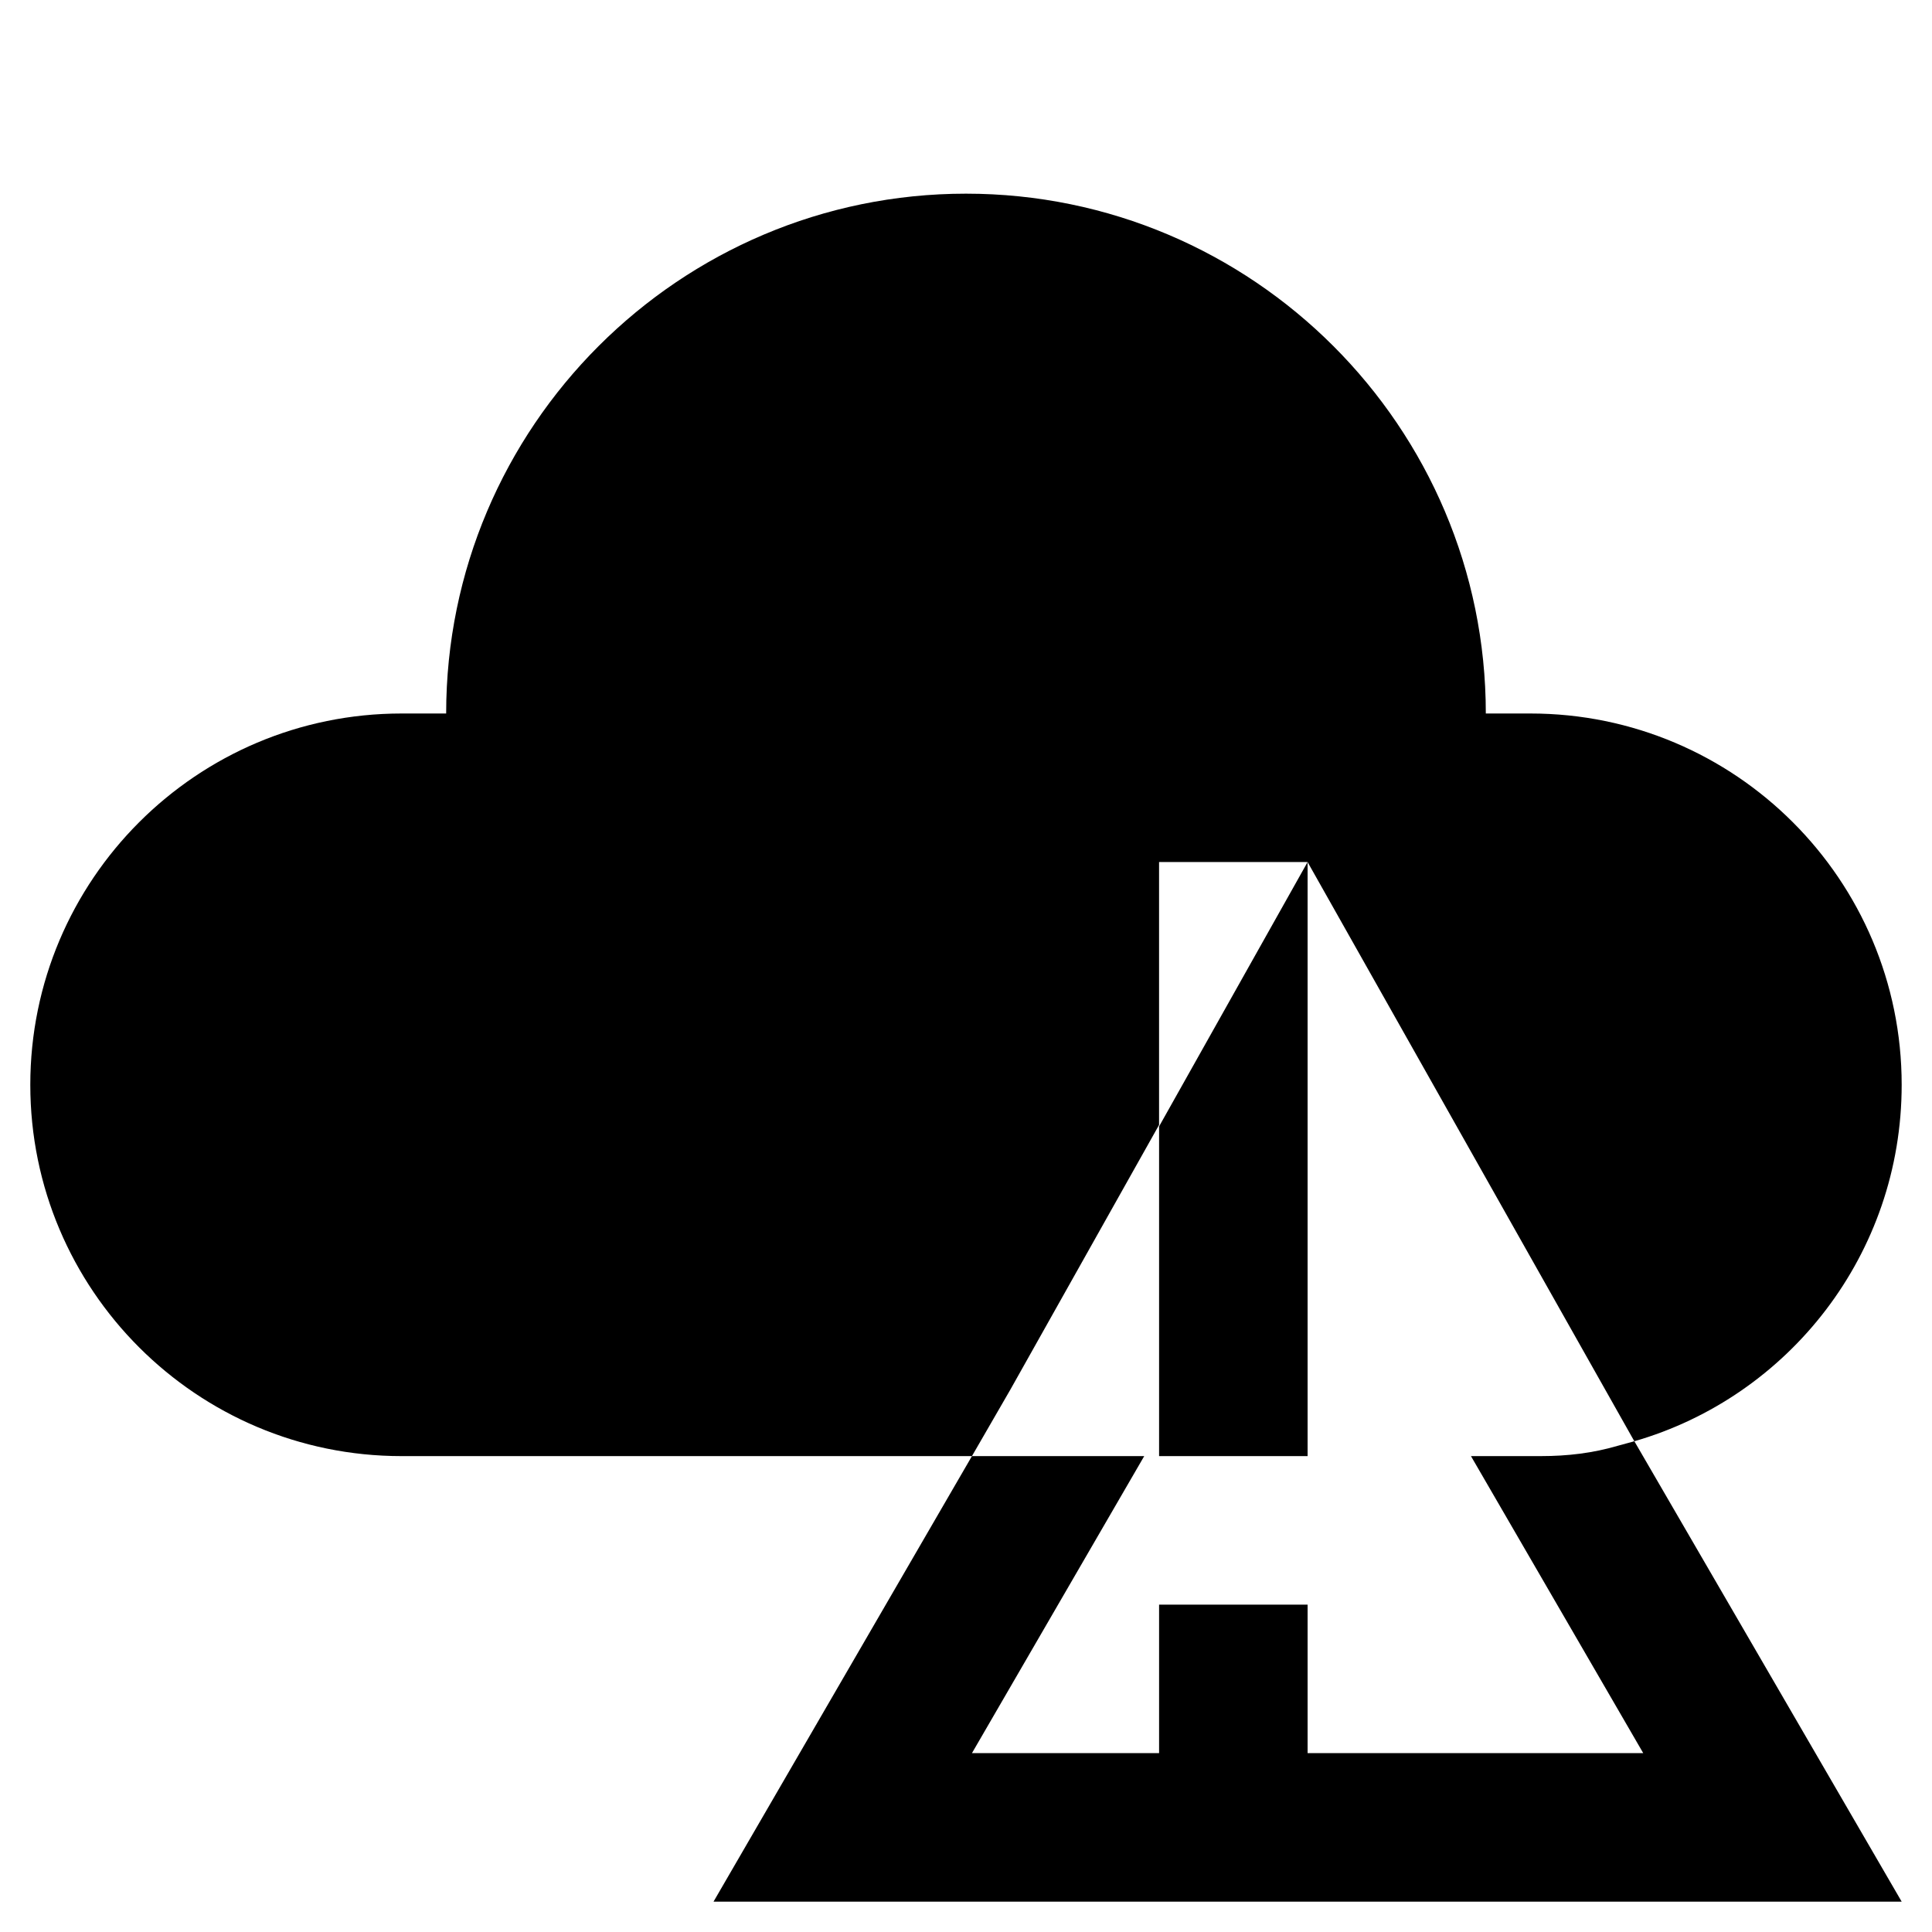
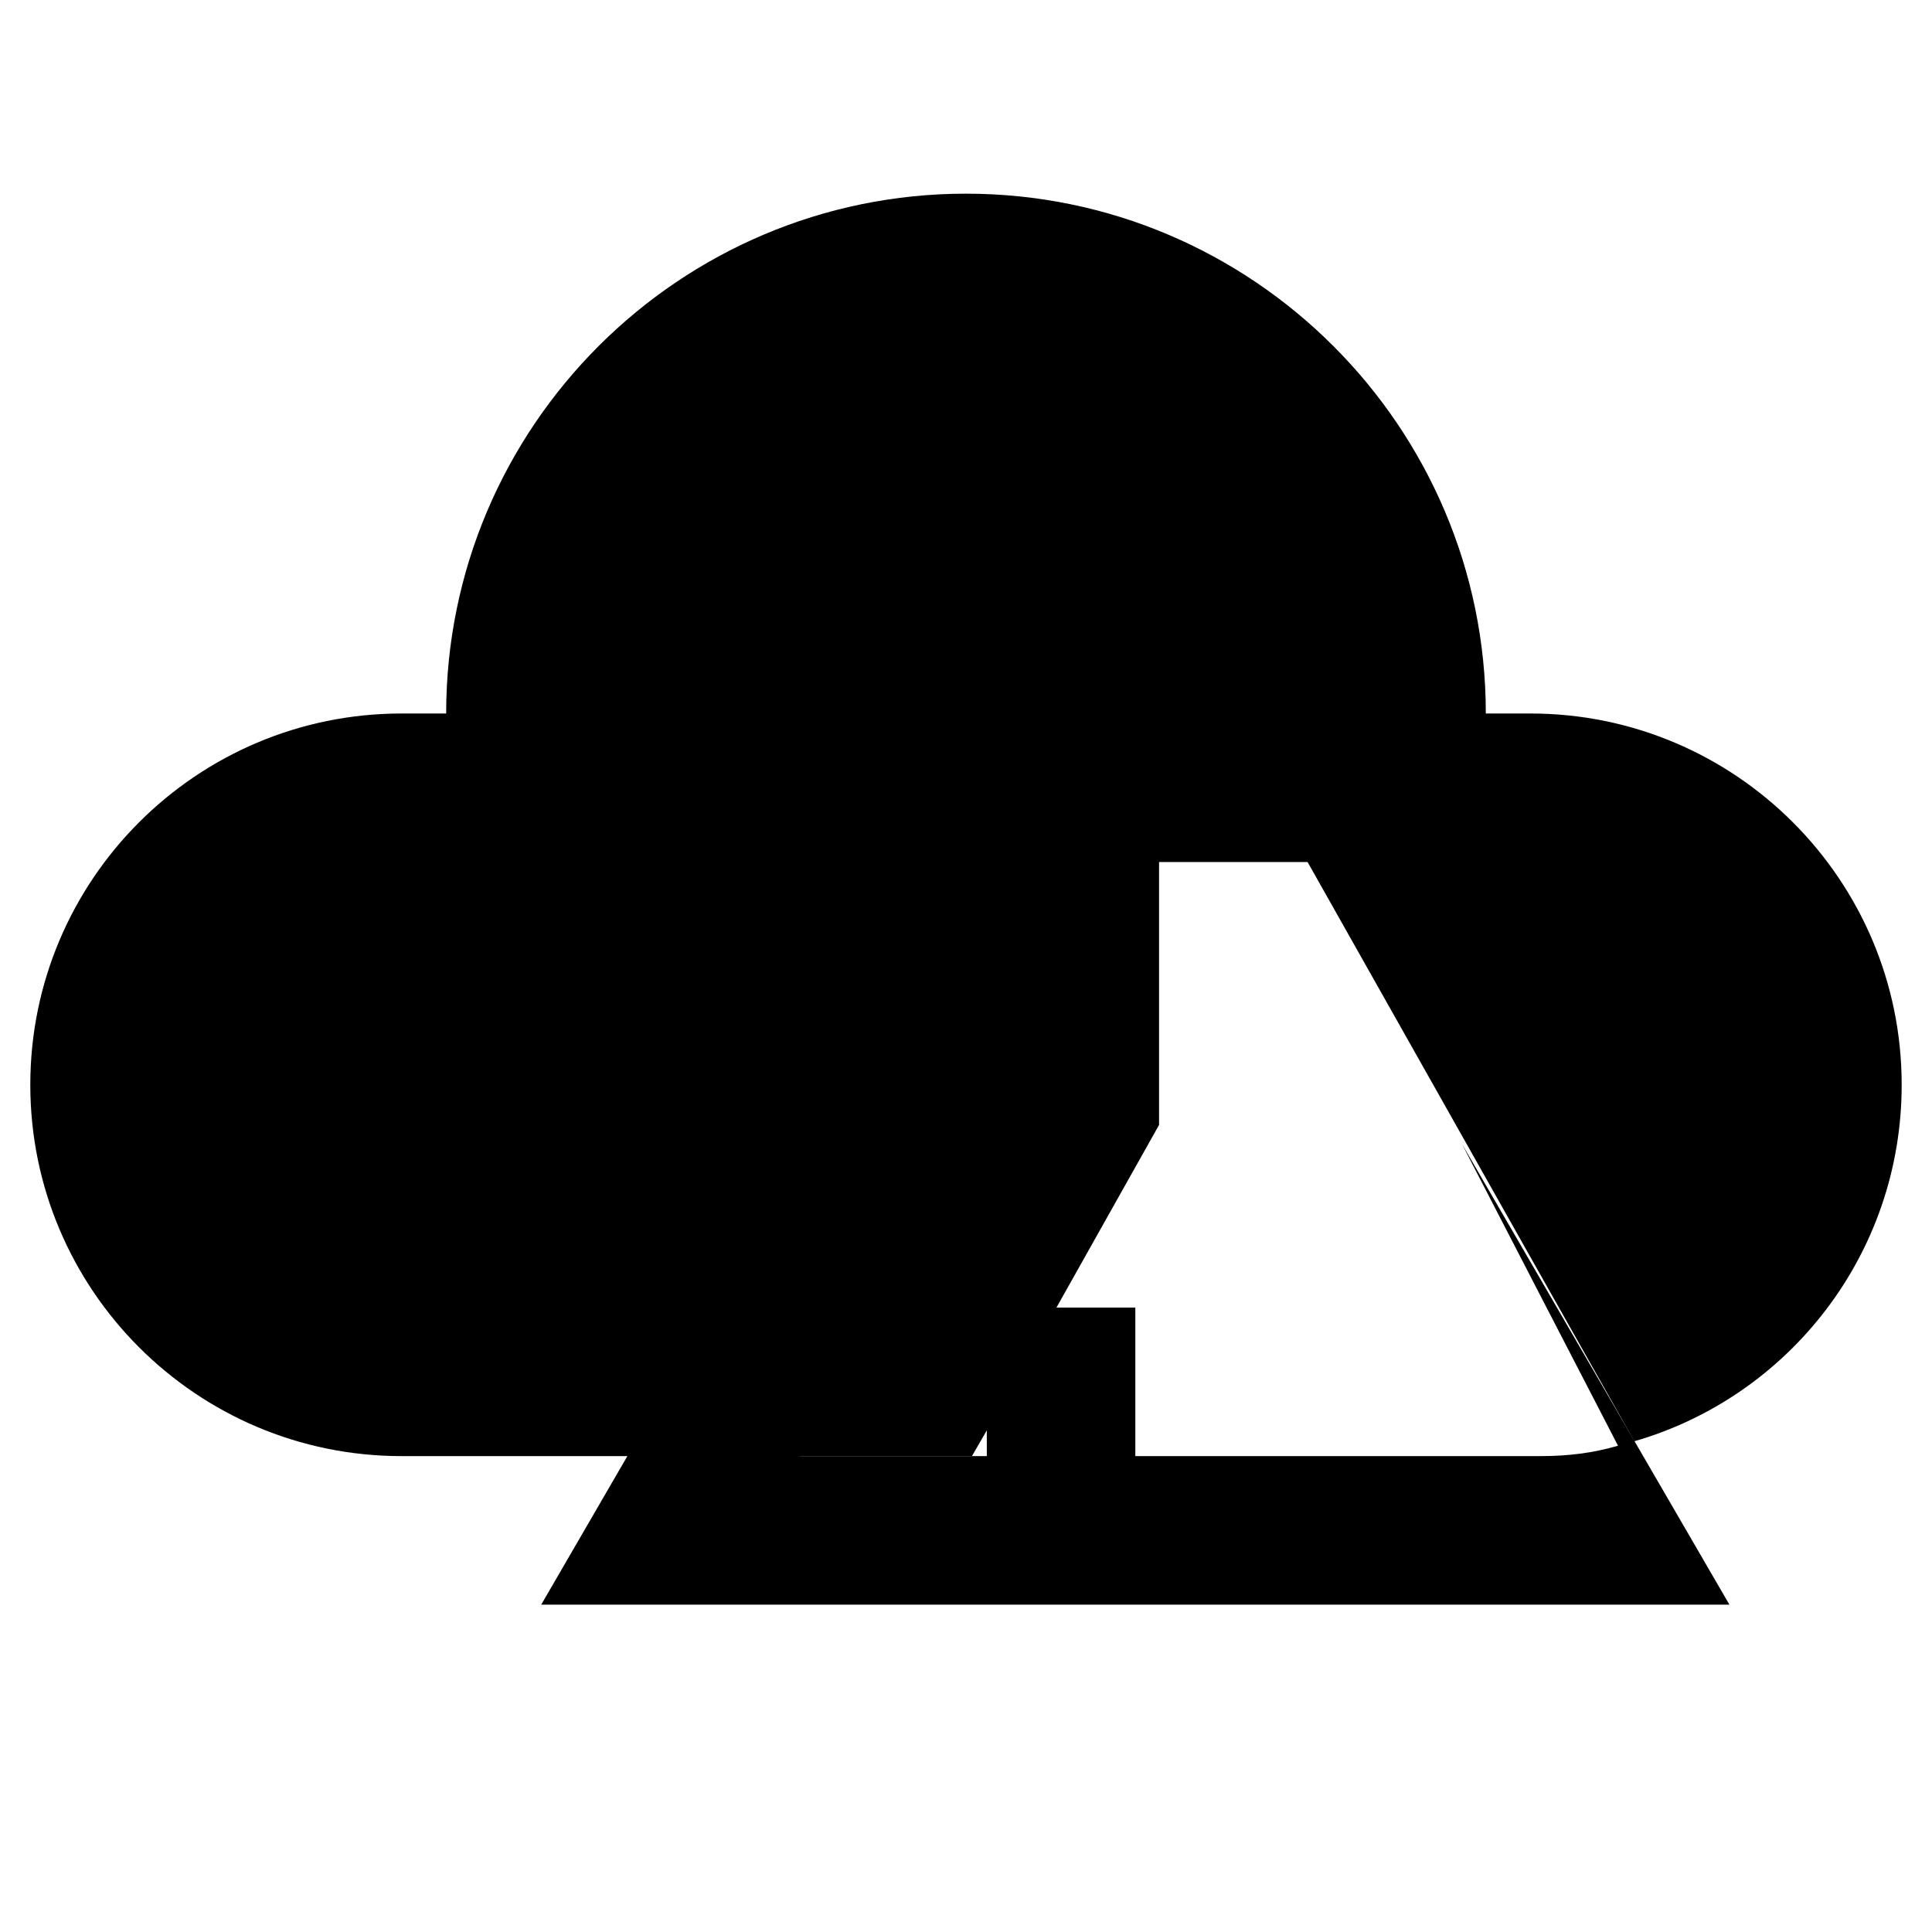
<svg xmlns="http://www.w3.org/2000/svg" fill="#000000" width="800px" height="800px" version="1.1" viewBox="144 144 512 512">
  <g>
-     <path d="m451.17 529.89h39.359v-157.44l-39.359 70.062z" />
    <path d="m250.43 529.89h151.14l10.234-17.711 39.359-70.062v-69.668h39.359l86.594 153.5c40.934-11.809 70.848-49.594 70.848-94.465 0-54.316-44.082-98.398-98.398-98.398h-11.809c0-75.965-61.797-137.76-137.76-137.76s-137.76 61.797-137.76 137.76h-11.809c-54.316 0-98.398 44.082-98.398 98.402 0 54.316 44.082 98.398 98.398 98.398z" />
-     <path d="m572.79 527.13c-6.691 1.969-13.383 2.754-20.469 2.754h-18.5l45.656 78.719h-88.949v-39.359h-39.359v39.359h-49.594l45.656-78.719h-45.656l-68.488 118.08h314.88l-70.848-122.02z" />
+     <path d="m572.79 527.13c-6.691 1.969-13.383 2.754-20.469 2.754h-18.5h-88.949v-39.359h-39.359v39.359h-49.594l45.656-78.719h-45.656l-68.488 118.08h314.88l-70.848-122.02z" />
  </g>
</svg>